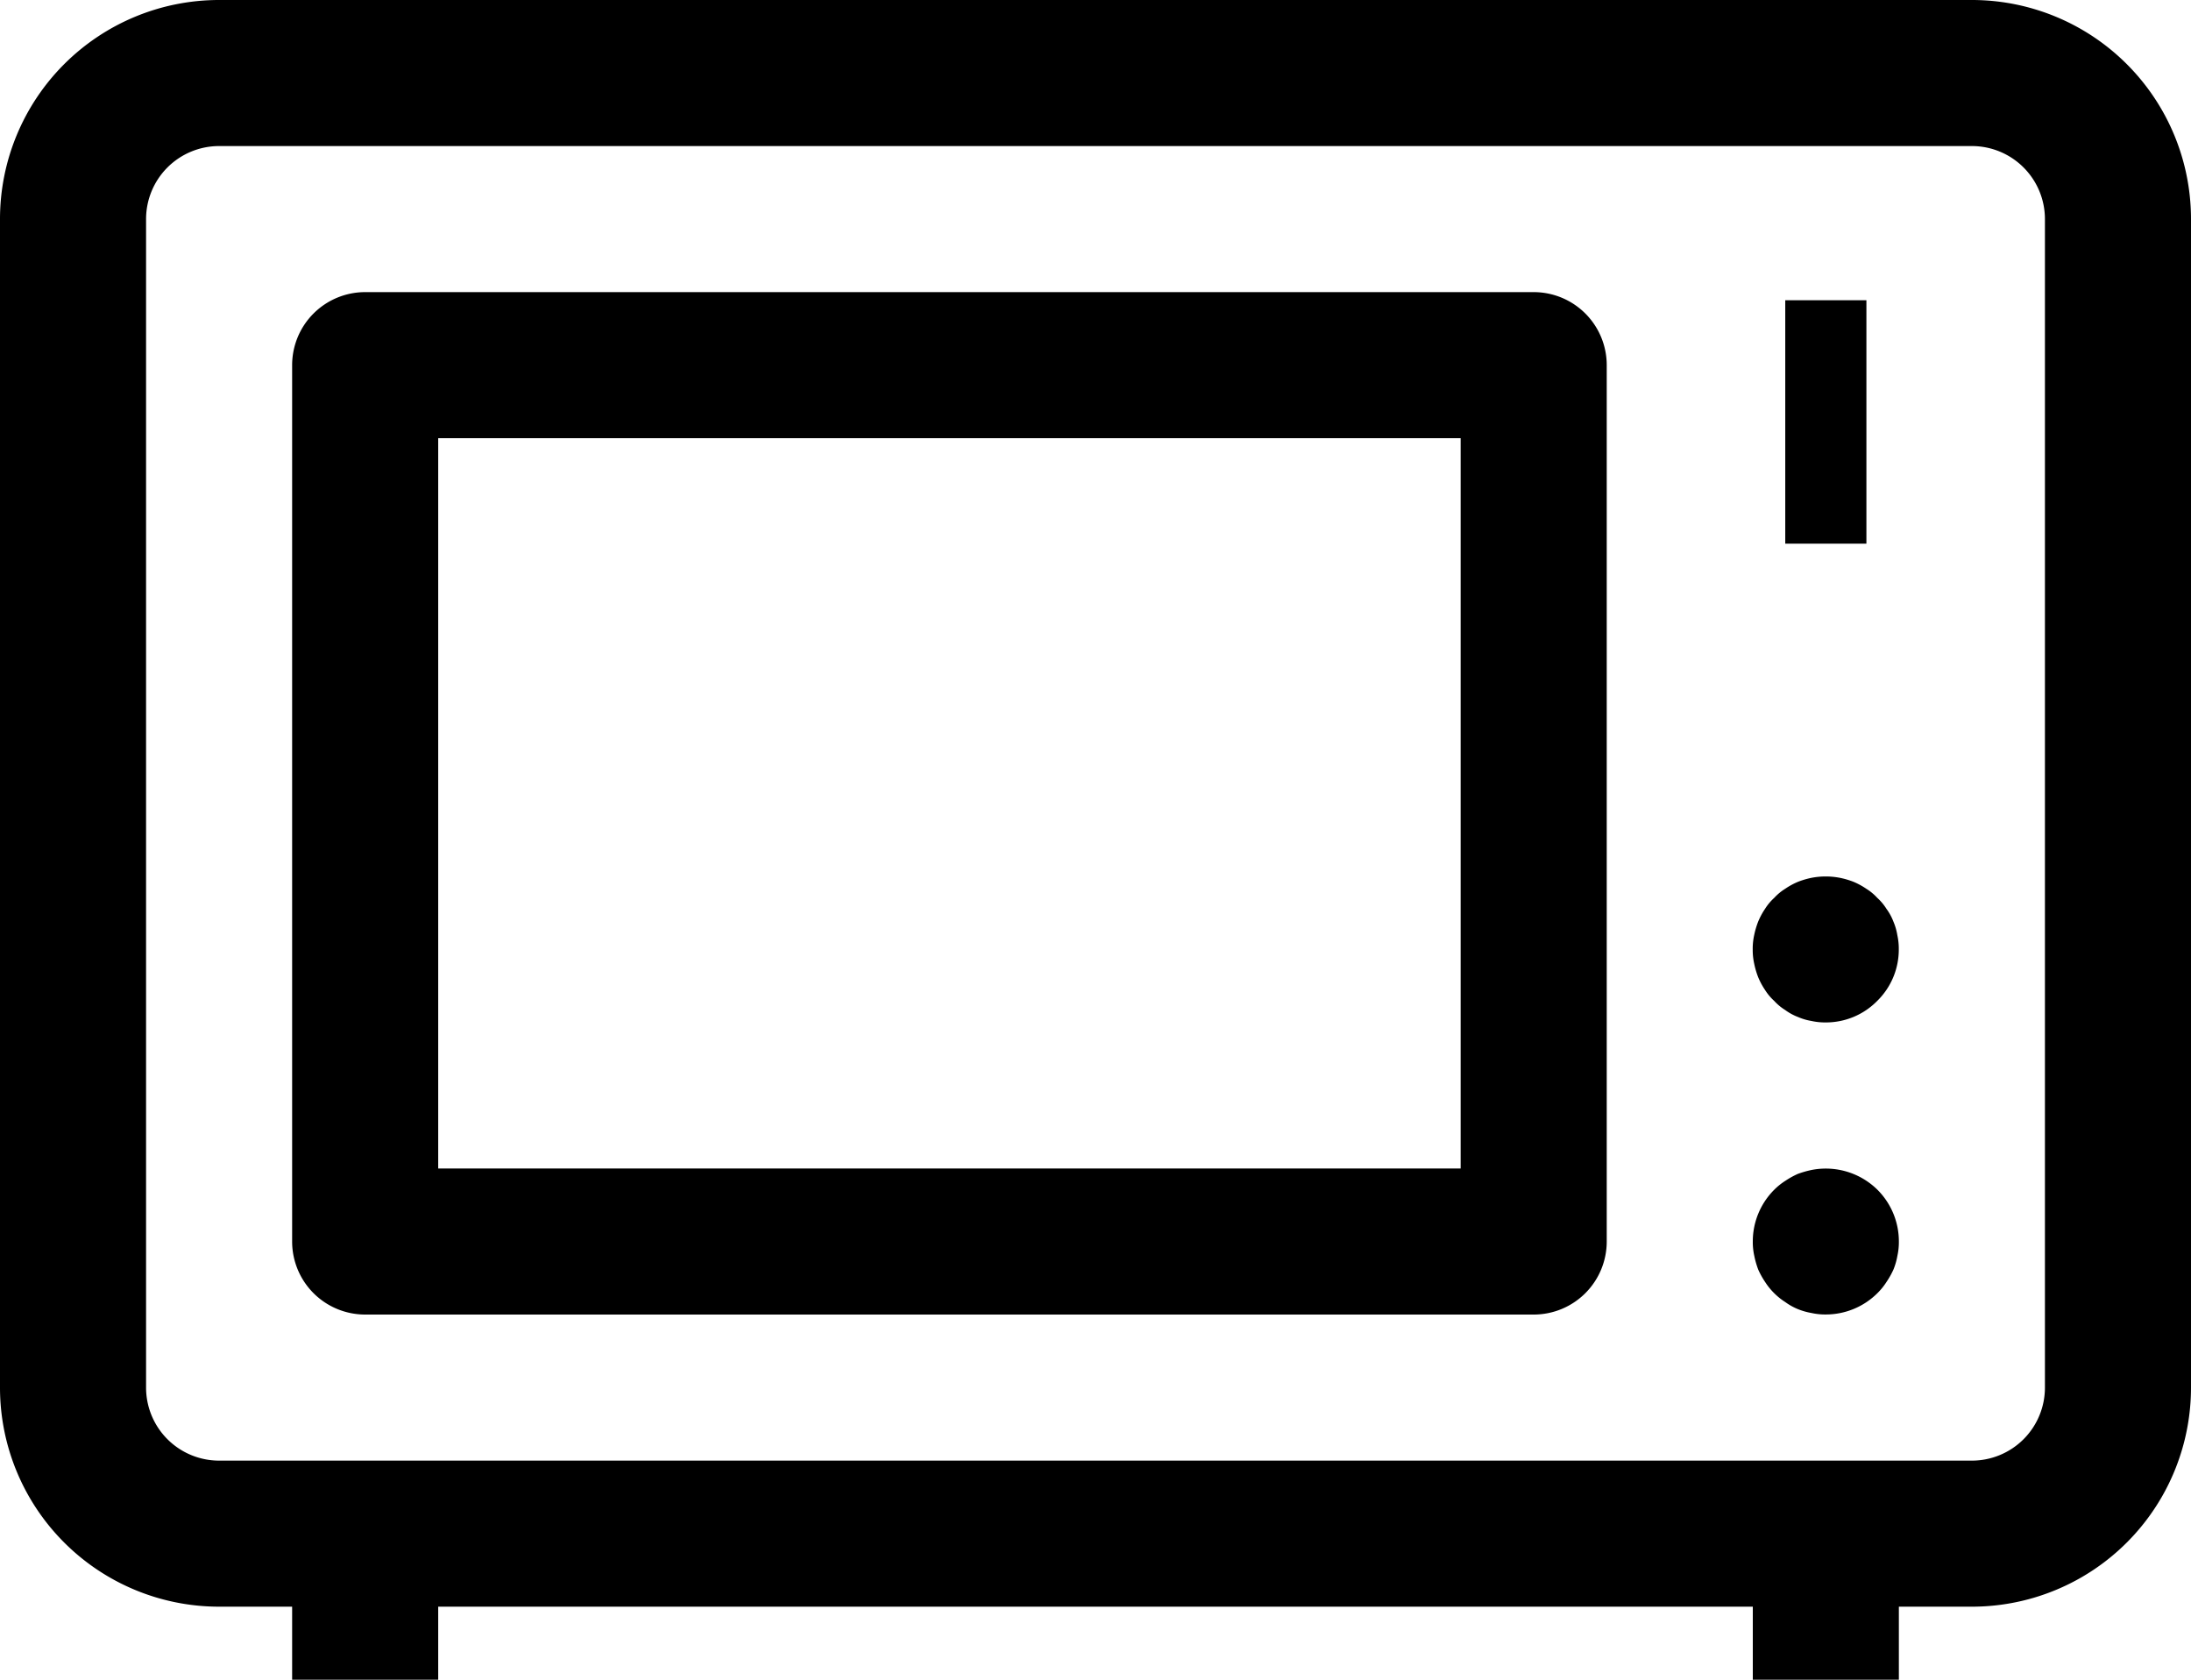
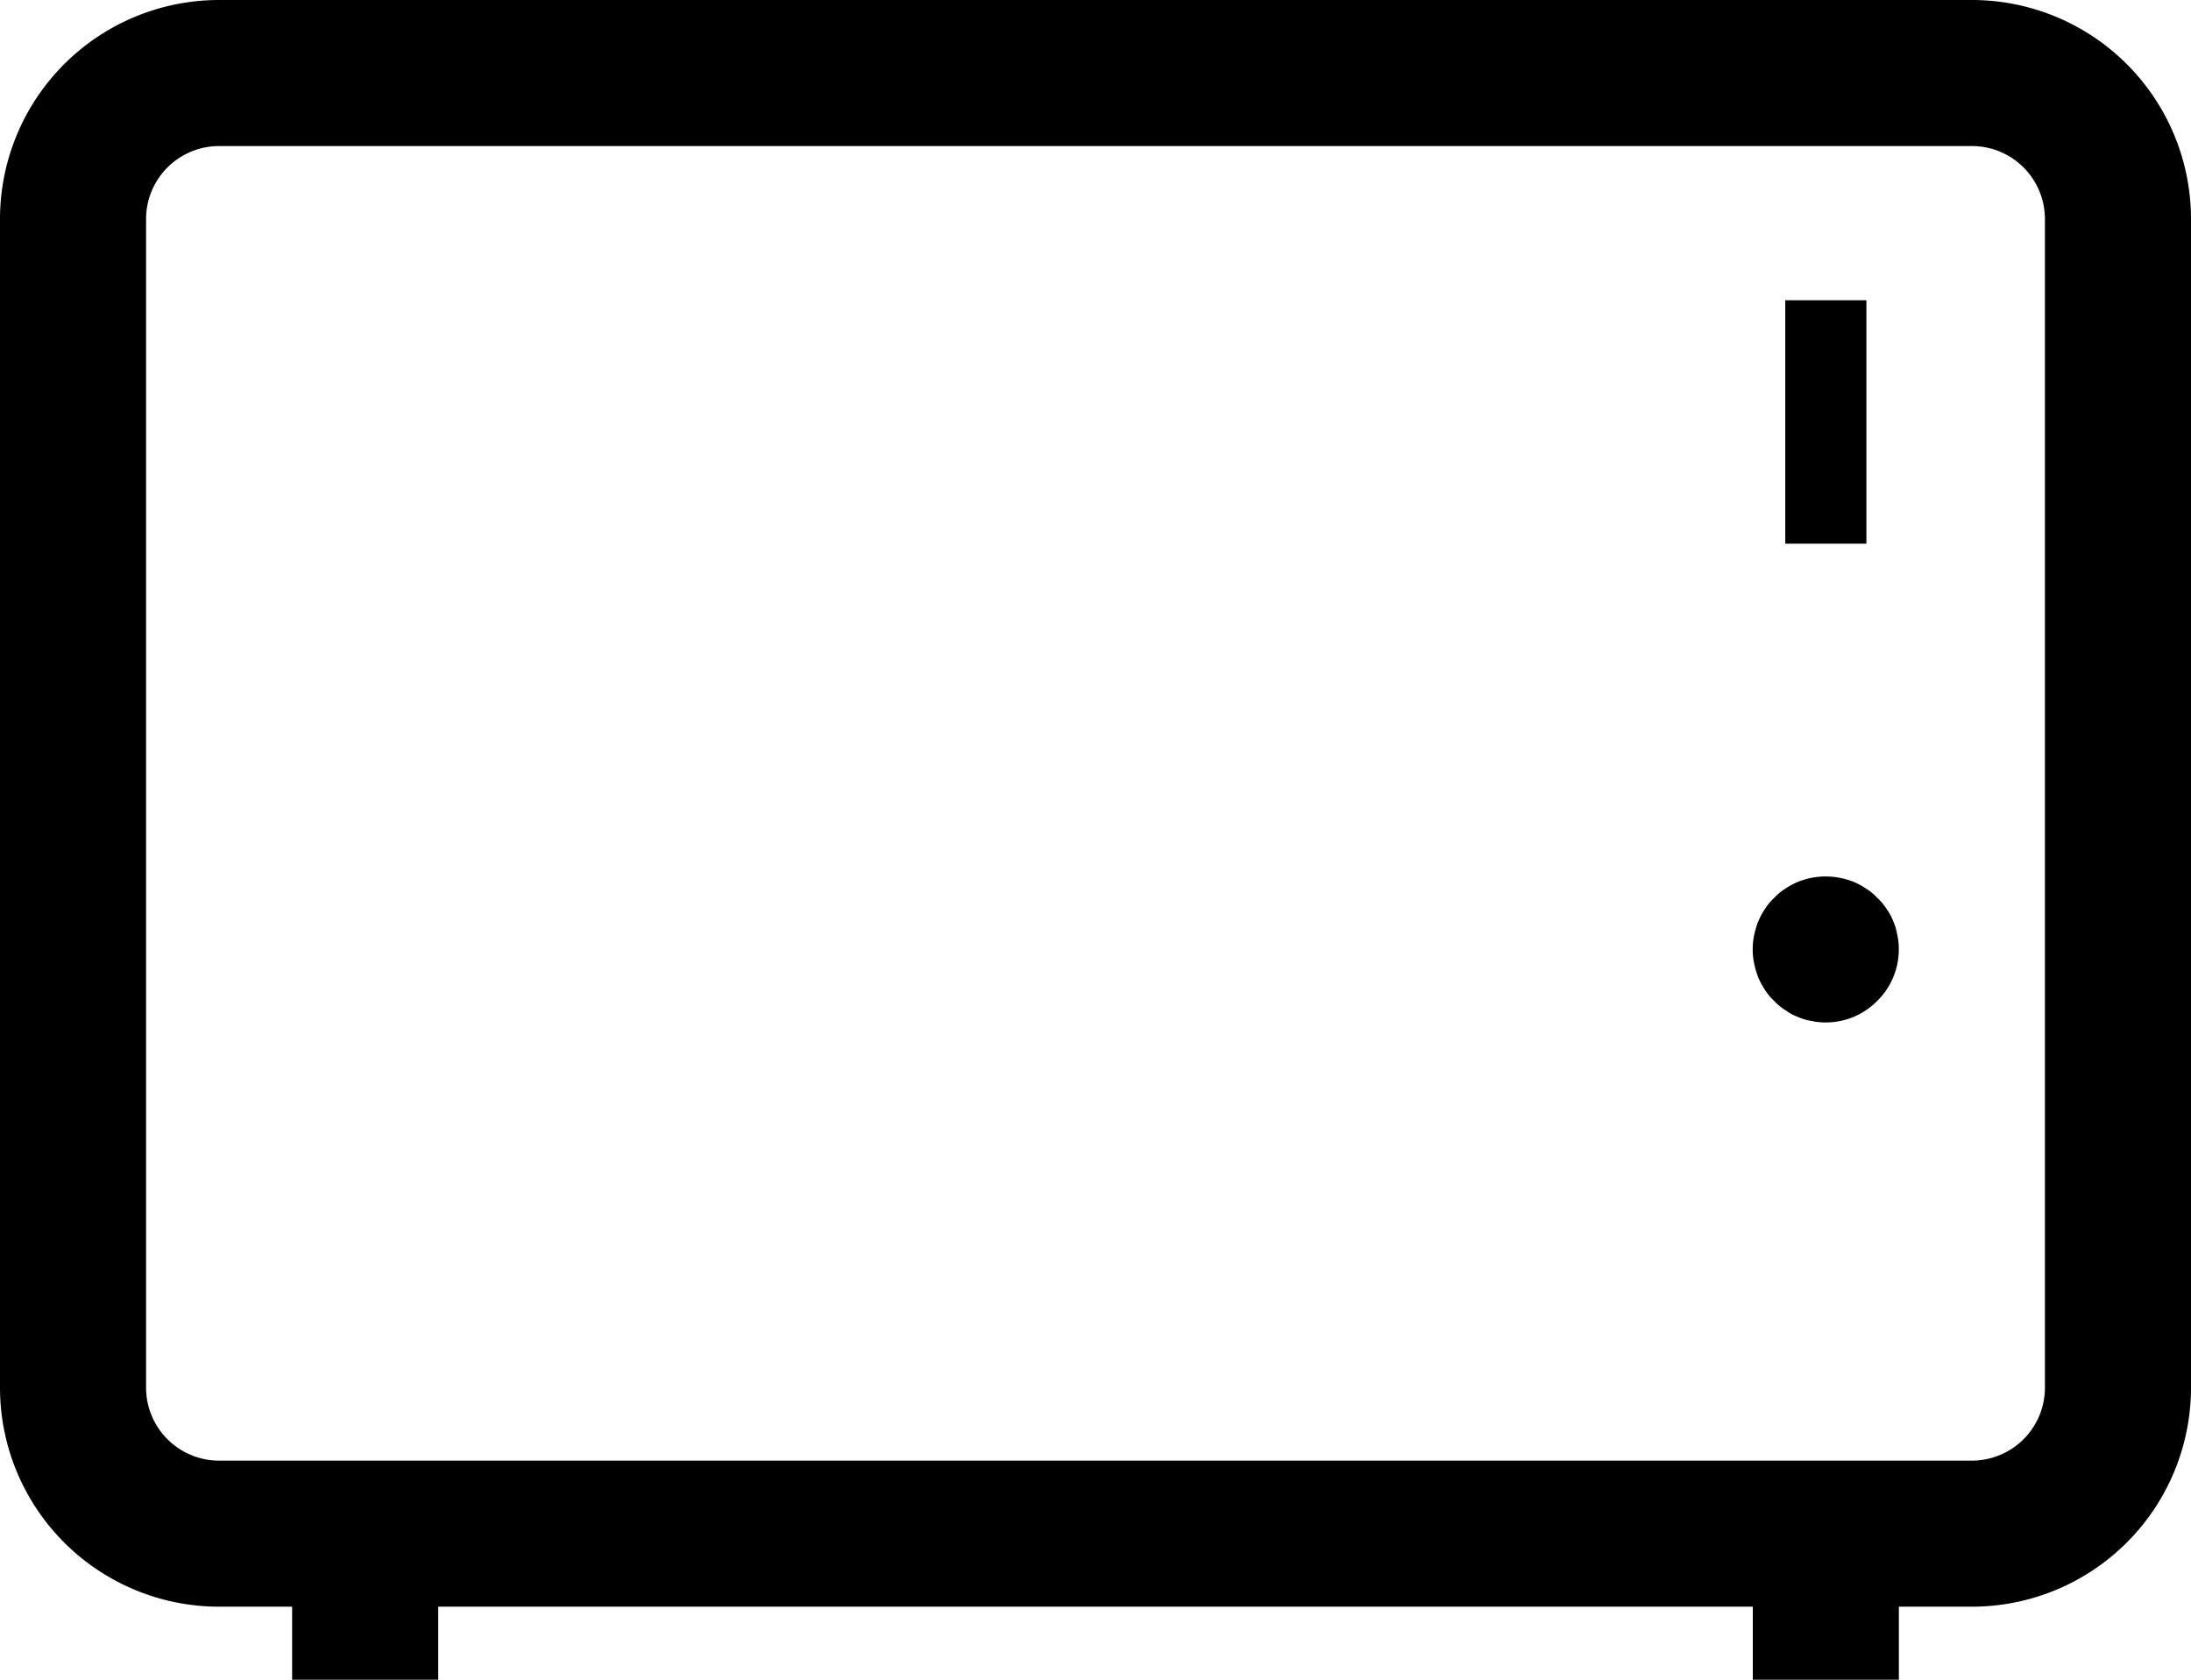
<svg xmlns="http://www.w3.org/2000/svg" viewBox="0 0 27 20.7">
  <g id="microwave" transform="translate(190 278)">
    <g id="Group_2486" data-name="Group 2486" transform="translate(-190 -278)">
      <path id="Path_2307" data-name="Path 2307" d="M-165.7-278h-21.6a2.7,2.7,0,0,0-2.7,2.7v14.4a2.7,2.7,0,0,0,2.7,2.7h.9v.9h1.8v-.9h16.2v.9h1.8v-.9h.9a2.7,2.7,0,0,0,2.7-2.7v-14.4A2.7,2.7,0,0,0-165.7-278Zm.9,17.1a.9.9,0,0,1-.9.9h-21.6a.9.9,0,0,1-.9-.9v-14.4a.9.9,0,0,1,.9-.9h21.6a.9.9,0,0,1,.9.9Z" transform="translate(190 278)" />
-       <path id="Path_2308" data-name="Path 2308" d="M-166.7-270h-14.4a.9.9,0,0,0-.9.9v10.8a.9.9,0,0,0,.9.9h14.4a.9.9,0,0,0,.9-.9v-10.8A.9.9,0,0,0-166.7-270Zm-.9,10.8h-12.6v-9h12.6Z" transform="translate(185.6 273.6)" />
      <rect id="Rectangle_1696" data-name="Rectangle 1696" width="1" height="3" transform="translate(22 3.7)" />
      <path id="Path_2309" data-name="Path 2309" d="M-140.267-253.441a.665.665,0,0,0-.086-.158.641.641,0,0,0-.113-.135.641.641,0,0,0-.135-.112.878.878,0,0,0-.158-.086,1.018,1.018,0,0,0-.167-.049.921.921,0,0,0-.351,0,1.017,1.017,0,0,0-.166.049.879.879,0,0,0-.158.086.641.641,0,0,0-.135.112.641.641,0,0,0-.113.135.879.879,0,0,0-.085.158,1.017,1.017,0,0,0-.049.166.775.775,0,0,0-.018.176.775.775,0,0,0,.018.175,1.018,1.018,0,0,0,.049.167.879.879,0,0,0,.085.158.641.641,0,0,0,.113.135.641.641,0,0,0,.135.112.666.666,0,0,0,.158.086.71.71,0,0,0,.166.049.776.776,0,0,0,.175.018.885.885,0,0,0,.635-.265.885.885,0,0,0,.266-.635.776.776,0,0,0-.018-.176A.71.71,0,0,0-140.267-253.441Z" transform="translate(163.6 264.799)" />
-       <path id="Path_2310" data-name="Path 2310" d="M-141.275-245.981a1.223,1.223,0,0,0-.171.049,1.02,1.02,0,0,0-.153.085.79.79,0,0,0-.135.108.9.9,0,0,0-.266.639.775.775,0,0,0,.018.176,1.07,1.07,0,0,0,.049.171,1.02,1.02,0,0,0,.085.153.806.806,0,0,0,.113.139.79.79,0,0,0,.135.108.737.737,0,0,0,.153.086.818.818,0,0,0,.171.049.776.776,0,0,0,.175.018.9.9,0,0,0,.635-.261.8.8,0,0,0,.113-.139,1.021,1.021,0,0,0,.086-.153.817.817,0,0,0,.049-.171.776.776,0,0,0,.018-.176.9.9,0,0,0-.266-.639A.907.907,0,0,0-141.275-245.981Z" transform="translate(163.6 260.399)" />
+       <path id="Path_2310" data-name="Path 2310" d="M-141.275-245.981A.907.907,0,0,0-141.275-245.981Z" transform="translate(163.6 260.399)" />
    </g>
  </g>
</svg>